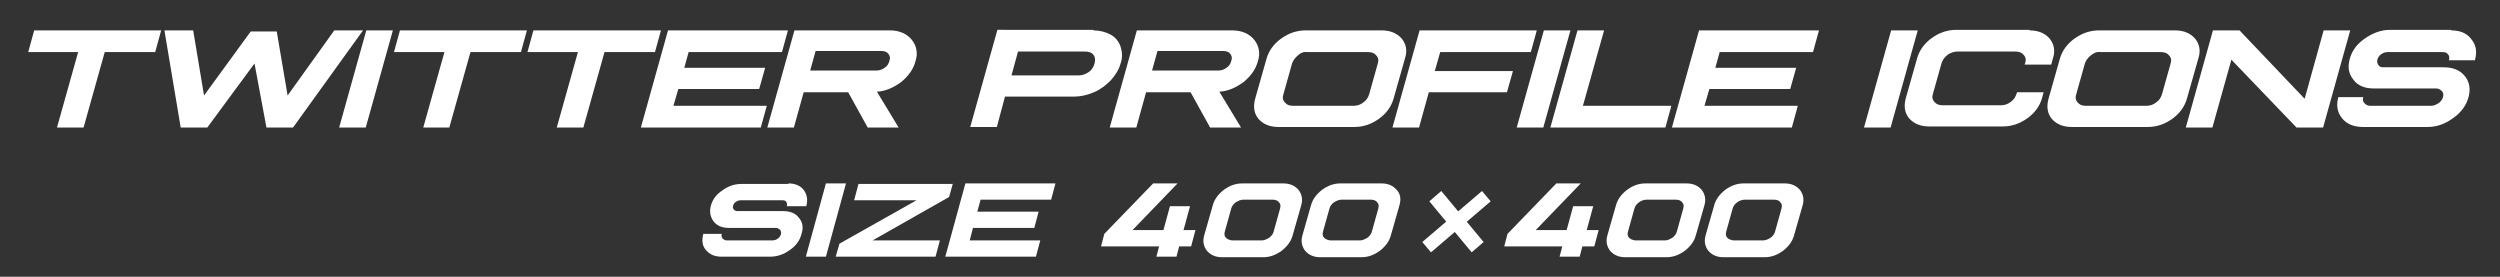
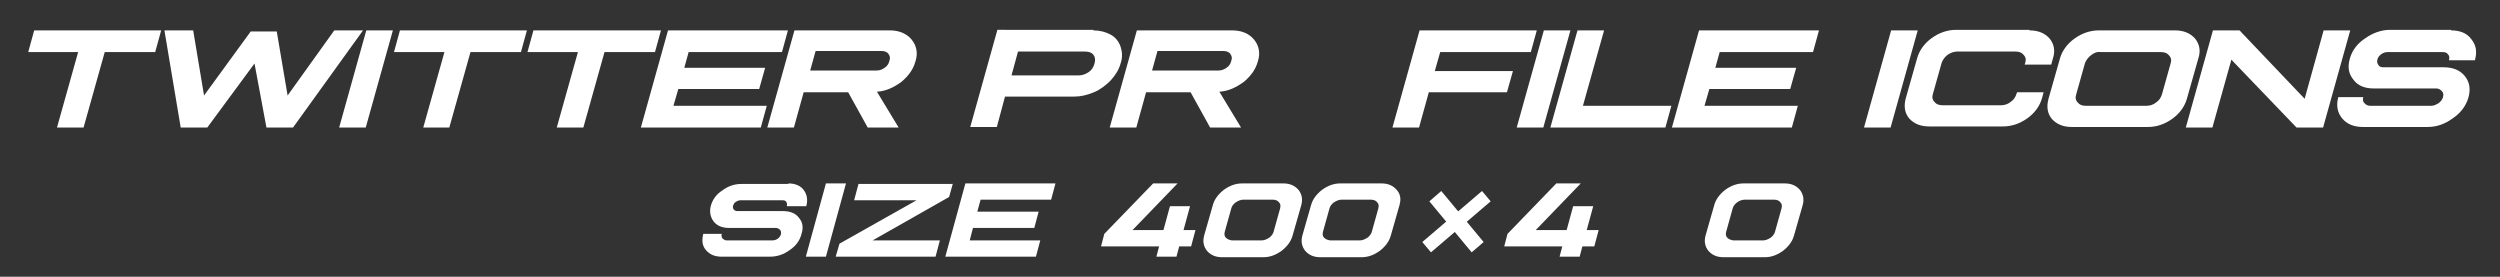
<svg xmlns="http://www.w3.org/2000/svg" version="1.1" id="レイヤー_1" x="0px" y="0px" width="460.7px" height="51px" viewBox="0 0 460.7 51" style="enable-background:new 0 0 460.7 51;" xml:space="preserve">
  <rect x="0" y="0" width="460.7" height="51" fill="#333333" stroke="none" />
  <style type="text/css">
	.st0{fill:#FFFFFF;}
</style>
  <g>
    <path class="st0" d="M29.7,5.6l-1.1,4h-9.3l-3.9,13.9h-4.9l3.9-13.9H5.2l1.1-4H29.7z" />
    <path class="st0" d="M35.6,5.6l2,12l8.6-11.8H51l2,11.8l8.6-12h5.3L54,23.5h-4.9l-2.2-11.8l-8.7,11.8h-4.9l-3-17.9H35.6z" />
    <path class="st0" d="M72.4,5.6l-5,17.9h-4.9l5-17.9H72.4z" />
    <path class="st0" d="M97.1,5.6l-1.1,4h-9.3l-3.9,13.9H78l3.9-13.9h-9.3l1.1-4H97.1z" />
    <path class="st0" d="M121.8,5.6l-1.1,4h-9.3l-3.9,13.9h-4.9l3.9-13.9h-9.3l1.1-4H121.8z" />
    <path class="st0" d="M145.2,5.6l-1.1,4h-17.2l-0.8,2.9H141l-1.1,3.9H125l-0.9,3.1h17.2l-1.1,4h-22.1l5-17.9H145.2z" />
    <path class="st0" d="M164,5.6c1.7,0,3.1,0.6,4,1.7c0.9,1.1,1.2,2.5,0.7,4c-0.4,1.5-1.3,2.7-2.6,3.8c-1.4,1-2.8,1.7-4.5,1.8l4,6.6   h-5.7l-3.6-6.5h-8.2l-1.8,6.5h-4.9l5-17.9H164z M149.3,13l12.2,0c0.6,0,1.1-0.2,1.5-0.5c0.5-0.3,0.8-0.8,0.9-1.3   c0.2-0.5,0.1-0.9-0.2-1.3c-0.2-0.3-0.7-0.5-1.2-0.5h-12.2L149.3,13z" />
    <path class="st0" d="M201.5,5.6c1.2,0,2.3,0.3,3.2,0.8c0.9,0.5,1.5,1.3,1.8,2.2c0.3,0.9,0.4,2,0,3.1c-0.3,1.1-0.9,2.1-1.8,3.1   c-0.9,0.9-1.9,1.7-3.1,2.2c-1.2,0.5-2.4,0.8-3.6,0.8h-12.8l-1.5,5.6h-4.9l5-17.9H201.5z M186.4,13.9h12.3c0.7,0,1.3-0.2,1.9-0.6   c0.6-0.4,0.9-0.9,1.1-1.6c0.2-0.7,0.1-1.2-0.2-1.6c-0.3-0.4-0.8-0.6-1.6-0.6h-12.3L186.4,13.9z" />
    <path class="st0" d="M227.1,5.6c1.7,0,3.1,0.6,4,1.7c0.9,1.1,1.2,2.5,0.7,4c-0.4,1.5-1.3,2.7-2.6,3.8c-1.4,1-2.8,1.7-4.5,1.8l4,6.6   H223l-3.6-6.5h-8.2l-1.8,6.5h-4.9l5-17.9H227.1z M212.3,13l12.2,0c0.6,0,1.1-0.2,1.5-0.5c0.5-0.3,0.8-0.8,0.9-1.3   c0.2-0.5,0.1-0.9-0.2-1.3c-0.2-0.3-0.7-0.5-1.2-0.5h-12.2L212.3,13z" />
-     <path class="st0" d="M254.6,5.6c1.6,0,2.8,0.5,3.7,1.5c0.8,1,1.1,2.2,0.6,3.7l-2.1,7.4c-0.4,1.4-1.3,2.7-2.7,3.7   c-1.4,1-2.9,1.5-4.5,1.5h-14c-1.6,0-2.8-0.5-3.7-1.5c-0.8-1-1-2.2-0.6-3.7l2.1-7.4c0.4-1.4,1.3-2.7,2.7-3.7c1.4-1,2.9-1.5,4.5-1.5   H254.6z M239.2,10.2c-0.5,0.4-0.9,0.9-1.1,1.5l-1.6,5.7c-0.2,0.6-0.1,1.1,0.3,1.5c0.3,0.4,0.8,0.6,1.5,0.6h11.1   c0.7,0,1.3-0.2,1.8-0.6c0.6-0.4,0.9-0.9,1.1-1.5l1.6-5.7c0.2-0.6,0.1-1.1-0.3-1.5c-0.3-0.4-0.8-0.6-1.5-0.6H241   C240.3,9.5,239.7,9.7,239.2,10.2z" />
    <path class="st0" d="M283.2,5.6l-1.1,4h-16.7l-1,3.5h14.4l-1.1,3.9h-14.4l-1.8,6.5h-4.9l5-17.9H283.2z" />
    <path class="st0" d="M289.4,5.6l-5,17.9h-4.9l5-17.9H289.4z" />
    <path class="st0" d="M285.7,23.5l5-17.9h4.9l-3.9,13.9H308l-1.1,4H285.7z" />
    <path class="st0" d="M335.2,5.6l-1.1,4h-17.2l-0.8,2.9H331l-1.1,3.9H315l-0.9,3.1h17.2l-1.1,4h-22.1l5-17.9H335.2z" />
    <path class="st0" d="M353.4,5.6l-5,17.9h-4.9l5-17.9H353.4z" />
    <path class="st0" d="M374,5.6c1.6,0,2.8,0.5,3.7,1.5c0.8,1,1.1,2.2,0.6,3.7l-0.3,1.1h-4.9l0.1-0.3c0.2-0.6,0.1-1.1-0.3-1.5   c-0.3-0.4-0.8-0.6-1.5-0.6h-10.7c-0.6,0-1.2,0.2-1.8,0.6c-0.5,0.4-0.9,0.9-1.1,1.5l-1.6,5.7c-0.2,0.6-0.1,1.1,0.3,1.5   c0.3,0.4,0.8,0.6,1.5,0.6h10.7c0.7,0,1.3-0.2,1.8-0.6c0.6-0.4,0.9-0.9,1.1-1.5l0.1-0.3h4.9l-0.3,1.1c-0.4,1.4-1.3,2.7-2.7,3.7   c-1.4,1-2.9,1.5-4.5,1.5h-13.6c-1.6,0-2.8-0.5-3.7-1.5c-0.8-1-1-2.2-0.6-3.7l2.1-7.4c0.4-1.4,1.3-2.7,2.7-3.7   c1.4-1,2.9-1.5,4.5-1.5H374z" />
    <path class="st0" d="M400.8,5.6c1.6,0,2.8,0.5,3.7,1.5c0.8,1,1.1,2.2,0.6,3.7l-2.1,7.4c-0.4,1.4-1.3,2.7-2.7,3.7   c-1.4,1-2.9,1.5-4.5,1.5h-14c-1.6,0-2.8-0.5-3.7-1.5c-0.8-1-1-2.2-0.6-3.7l2.1-7.4c0.4-1.4,1.3-2.7,2.7-3.7c1.4-1,2.9-1.5,4.5-1.5   H400.8z M385.3,10.2c-0.5,0.4-0.9,0.9-1.1,1.5l-1.6,5.7c-0.2,0.6-0.1,1.1,0.3,1.5c0.3,0.4,0.8,0.6,1.5,0.6h11.1   c0.7,0,1.3-0.2,1.8-0.6c0.6-0.4,0.9-0.9,1.1-1.5l1.6-5.7c0.2-0.6,0.1-1.1-0.3-1.5c-0.3-0.4-0.8-0.6-1.5-0.6h-11.1   C386.5,9.5,385.9,9.7,385.3,10.2z" />
    <path class="st0" d="M412.7,5.6l12,12.6l3.5-12.6h4.9l-5,17.9h-4.9l-12-12.5l-3.5,12.5h-4.9l5-17.9H412.7z" />
    <path class="st0" d="M451.7,5.6c1.6,0,2.9,0.5,3.7,1.6c0.9,1.1,1.1,2.3,0.7,3.8l0,0.1h-4.8c0-0.1,0.1-0.1,0-0.1   c0.1-0.4,0.1-0.7-0.2-1c-0.2-0.3-0.5-0.4-1-0.4H440c-0.4,0-0.8,0.1-1.2,0.4c-0.4,0.3-0.6,0.6-0.7,1c-0.1,0.4,0,0.7,0.2,1   c0.2,0.3,0.5,0.4,0.9,0.4c1.2,0,3.1,0,5.6,0c2.5,0,4.4,0,5.5,0c1.7,0,3,0.5,3.9,1.6c0.9,1.1,1.1,2.4,0.7,3.9   c-0.4,1.5-1.4,2.9-2.9,3.9c-1.5,1.1-3,1.6-4.7,1.6h-11.8c-1.7,0-3-0.5-3.9-1.6c-0.9-1.1-1.1-2.4-0.7-3.9h4.6l0,0   c-0.1,0.4-0.1,0.8,0.2,1.1c0.3,0.3,0.6,0.5,1.1,0.5h11.2c0.5,0,0.9-0.2,1.4-0.5c0.4-0.3,0.7-0.7,0.8-1.1c0.1-0.4,0.1-0.8-0.2-1.1   c-0.3-0.3-0.6-0.5-1.1-0.5h-11.5c-1.6,0-2.9-0.5-3.7-1.6c-0.9-1.1-1.1-2.3-0.7-3.8c0.4-1.5,1.3-2.8,2.8-3.8c1.4-1,3-1.6,4.6-1.6   H451.7z" />
  </g>
  <g>
    <g>
      <g>
        <path class="st0" d="M145.3,33.8c1.2,0,2.2,0.4,2.8,1.2c0.6,0.8,0.8,1.8,0.5,2.9l0,0.1h-3.6c0,0,0-0.1,0-0.1     c0.1-0.3,0-0.5-0.1-0.7c-0.1-0.2-0.4-0.3-0.7-0.3h-7.7c-0.3,0-0.6,0.1-0.9,0.3c-0.3,0.2-0.4,0.4-0.5,0.7c-0.1,0.3,0,0.5,0.1,0.7     c0.2,0.2,0.4,0.3,0.7,0.3c0.9,0,2.3,0,4.2,0c1.9,0,3.3,0,4.2,0c1.3,0,2.3,0.4,2.9,1.2c0.7,0.8,0.9,1.8,0.5,3     c-0.3,1.2-1,2.2-2.2,3c-1.1,0.8-2.3,1.2-3.6,1.2h-8.9c-1.3,0-2.2-0.4-2.9-1.2c-0.7-0.8-0.8-1.8-0.5-3h3.4l0,0     c-0.1,0.3,0,0.6,0.1,0.8c0.2,0.2,0.5,0.4,0.8,0.4h8.4c0.4,0,0.7-0.1,1-0.3c0.3-0.2,0.5-0.5,0.6-0.8c0.1-0.3,0-0.6-0.1-0.8     c-0.2-0.2-0.5-0.4-0.8-0.4h-8.7c-1.2,0-2.2-0.4-2.8-1.2c-0.6-0.8-0.8-1.8-0.5-2.9c0.3-1.1,1-2.1,2.1-2.8c1.1-0.8,2.2-1.2,3.5-1.2     H145.3z" />
        <path class="st0" d="M155.9,33.8l-3.7,13.5h-3.7l3.7-13.5H155.9z" />
        <path class="st0" d="M175.6,33.8l-0.7,2.5l-14.1,8h12.4l-0.8,3h-18.4l0.7-2.4l14.2-8h-11.5l0.8-3H175.6z" />
        <path class="st0" d="M194.5,33.8l-0.8,3h-13l-0.6,2.2h11.3l-0.8,3h-11.3l-0.6,2.3h13l-0.8,3h-16.7l3.7-13.5H194.5z" />
        <path class="st0" d="M217,33.8l-8.3,8.6h5.7l1.2-4.4h3.7l-1.2,4.4h2.2l-0.8,3h-2.2l-0.5,1.9h-3.7l0.5-1.9h-10.7l0.6-2.3l9-9.3     H217z" />
        <path class="st0" d="M236.5,33.8c1.2,0,2.1,0.4,2.8,1.2c0.6,0.8,0.8,1.7,0.5,2.8l-1.6,5.6c-0.3,1.1-1,2-2,2.8     c-1.1,0.8-2.2,1.2-3.4,1.2h-7.6c-1.2,0-2.1-0.4-2.8-1.2c-0.6-0.8-0.8-1.7-0.5-2.8l1.6-5.6c0.3-1.1,1-2,2-2.8     c1.1-0.8,2.2-1.2,3.4-1.2H236.5z M227.7,37.3c-0.4,0.3-0.7,0.7-0.8,1.1l-1.2,4.3c-0.1,0.4-0.1,0.8,0.2,1.1     c0.3,0.3,0.6,0.4,1.1,0.5h5.5c0.5,0,0.9-0.2,1.4-0.5c0.4-0.3,0.7-0.7,0.8-1.1l1.2-4.3c0.1-0.5,0.1-0.8-0.2-1.1     c-0.2-0.3-0.6-0.5-1.1-0.5h-5.5C228.6,36.8,228.2,37,227.7,37.3z" />
        <path class="st0" d="M254.6,33.8c1.2,0,2.1,0.4,2.8,1.2s0.8,1.7,0.5,2.8l-1.6,5.6c-0.3,1.1-1,2-2,2.8c-1.1,0.8-2.2,1.2-3.4,1.2     h-7.6c-1.2,0-2.1-0.4-2.8-1.2c-0.6-0.8-0.8-1.7-0.5-2.8l1.6-5.6c0.3-1.1,1-2,2-2.8c1.1-0.8,2.2-1.2,3.4-1.2H254.6z M245.8,37.3     c-0.4,0.3-0.7,0.7-0.8,1.1l-1.2,4.3c-0.1,0.4-0.1,0.8,0.2,1.1c0.3,0.3,0.6,0.4,1.1,0.5h5.5c0.5,0,0.9-0.2,1.4-0.5     c0.4-0.3,0.7-0.7,0.8-1.1l1.2-4.3c0.1-0.5,0.1-0.8-0.2-1.1c-0.2-0.3-0.6-0.5-1.1-0.5h-5.5C246.7,36.8,246.3,37,245.8,37.3z" />
        <path class="st0" d="M291.3,33.8l-8.3,8.6h5.7l1.2-4.4h3.7l-1.2,4.4h2.2l-0.8,3h-2.2l-0.5,1.9h-3.7l0.5-1.9h-10.7l0.6-2.3l9-9.3     H291.3z" />
-         <path class="st0" d="M310.8,33.8c1.2,0,2.1,0.4,2.8,1.2c0.6,0.8,0.8,1.7,0.5,2.8l-1.6,5.6c-0.3,1.1-1,2-2,2.8     c-1.1,0.8-2.2,1.2-3.4,1.2h-7.6c-1.2,0-2.1-0.4-2.8-1.2c-0.6-0.8-0.8-1.7-0.5-2.8l1.6-5.6c0.3-1.1,1-2,2-2.8     c1.1-0.8,2.2-1.2,3.4-1.2H310.8z M302,37.3c-0.4,0.3-0.7,0.7-0.8,1.1l-1.2,4.3c-0.1,0.4-0.1,0.8,0.2,1.1c0.3,0.3,0.6,0.4,1.1,0.5     h5.5c0.5,0,0.9-0.2,1.4-0.5c0.4-0.3,0.7-0.7,0.8-1.1l1.2-4.3c0.1-0.5,0.1-0.8-0.2-1.1c-0.2-0.3-0.6-0.5-1.1-0.5h-5.5     C302.9,36.8,302.4,37,302,37.3z" />
        <path class="st0" d="M328.9,33.8c1.2,0,2.1,0.4,2.8,1.2c0.6,0.8,0.8,1.7,0.5,2.8l-1.6,5.6c-0.3,1.1-1,2-2,2.8     c-1.1,0.8-2.2,1.2-3.4,1.2h-7.6c-1.2,0-2.1-0.4-2.8-1.2c-0.6-0.8-0.8-1.7-0.5-2.8l1.6-5.6c0.3-1.1,1-2,2-2.8     c1.1-0.8,2.2-1.2,3.4-1.2H328.9z M320.1,37.3c-0.4,0.3-0.7,0.7-0.8,1.1l-1.2,4.3c-0.1,0.4-0.1,0.8,0.2,1.1     c0.3,0.3,0.6,0.4,1.1,0.5h5.5c0.5,0,0.9-0.2,1.4-0.5c0.4-0.3,0.7-0.7,0.8-1.1l1.2-4.3c0.1-0.5,0.1-0.8-0.2-1.1     c-0.2-0.3-0.6-0.5-1.1-0.5h-5.5C321,36.8,320.5,37,320.1,37.3z" />
      </g>
    </g>
    <g>
      <polygon class="st0" points="263.7,46.5 262.1,44.6 273.1,35.2 274.7,37.1   " />
      <polygon class="st0" points="263.4,37.1 265.6,35.2 273.4,44.6 271.2,46.5   " />
    </g>
  </g>
</svg>